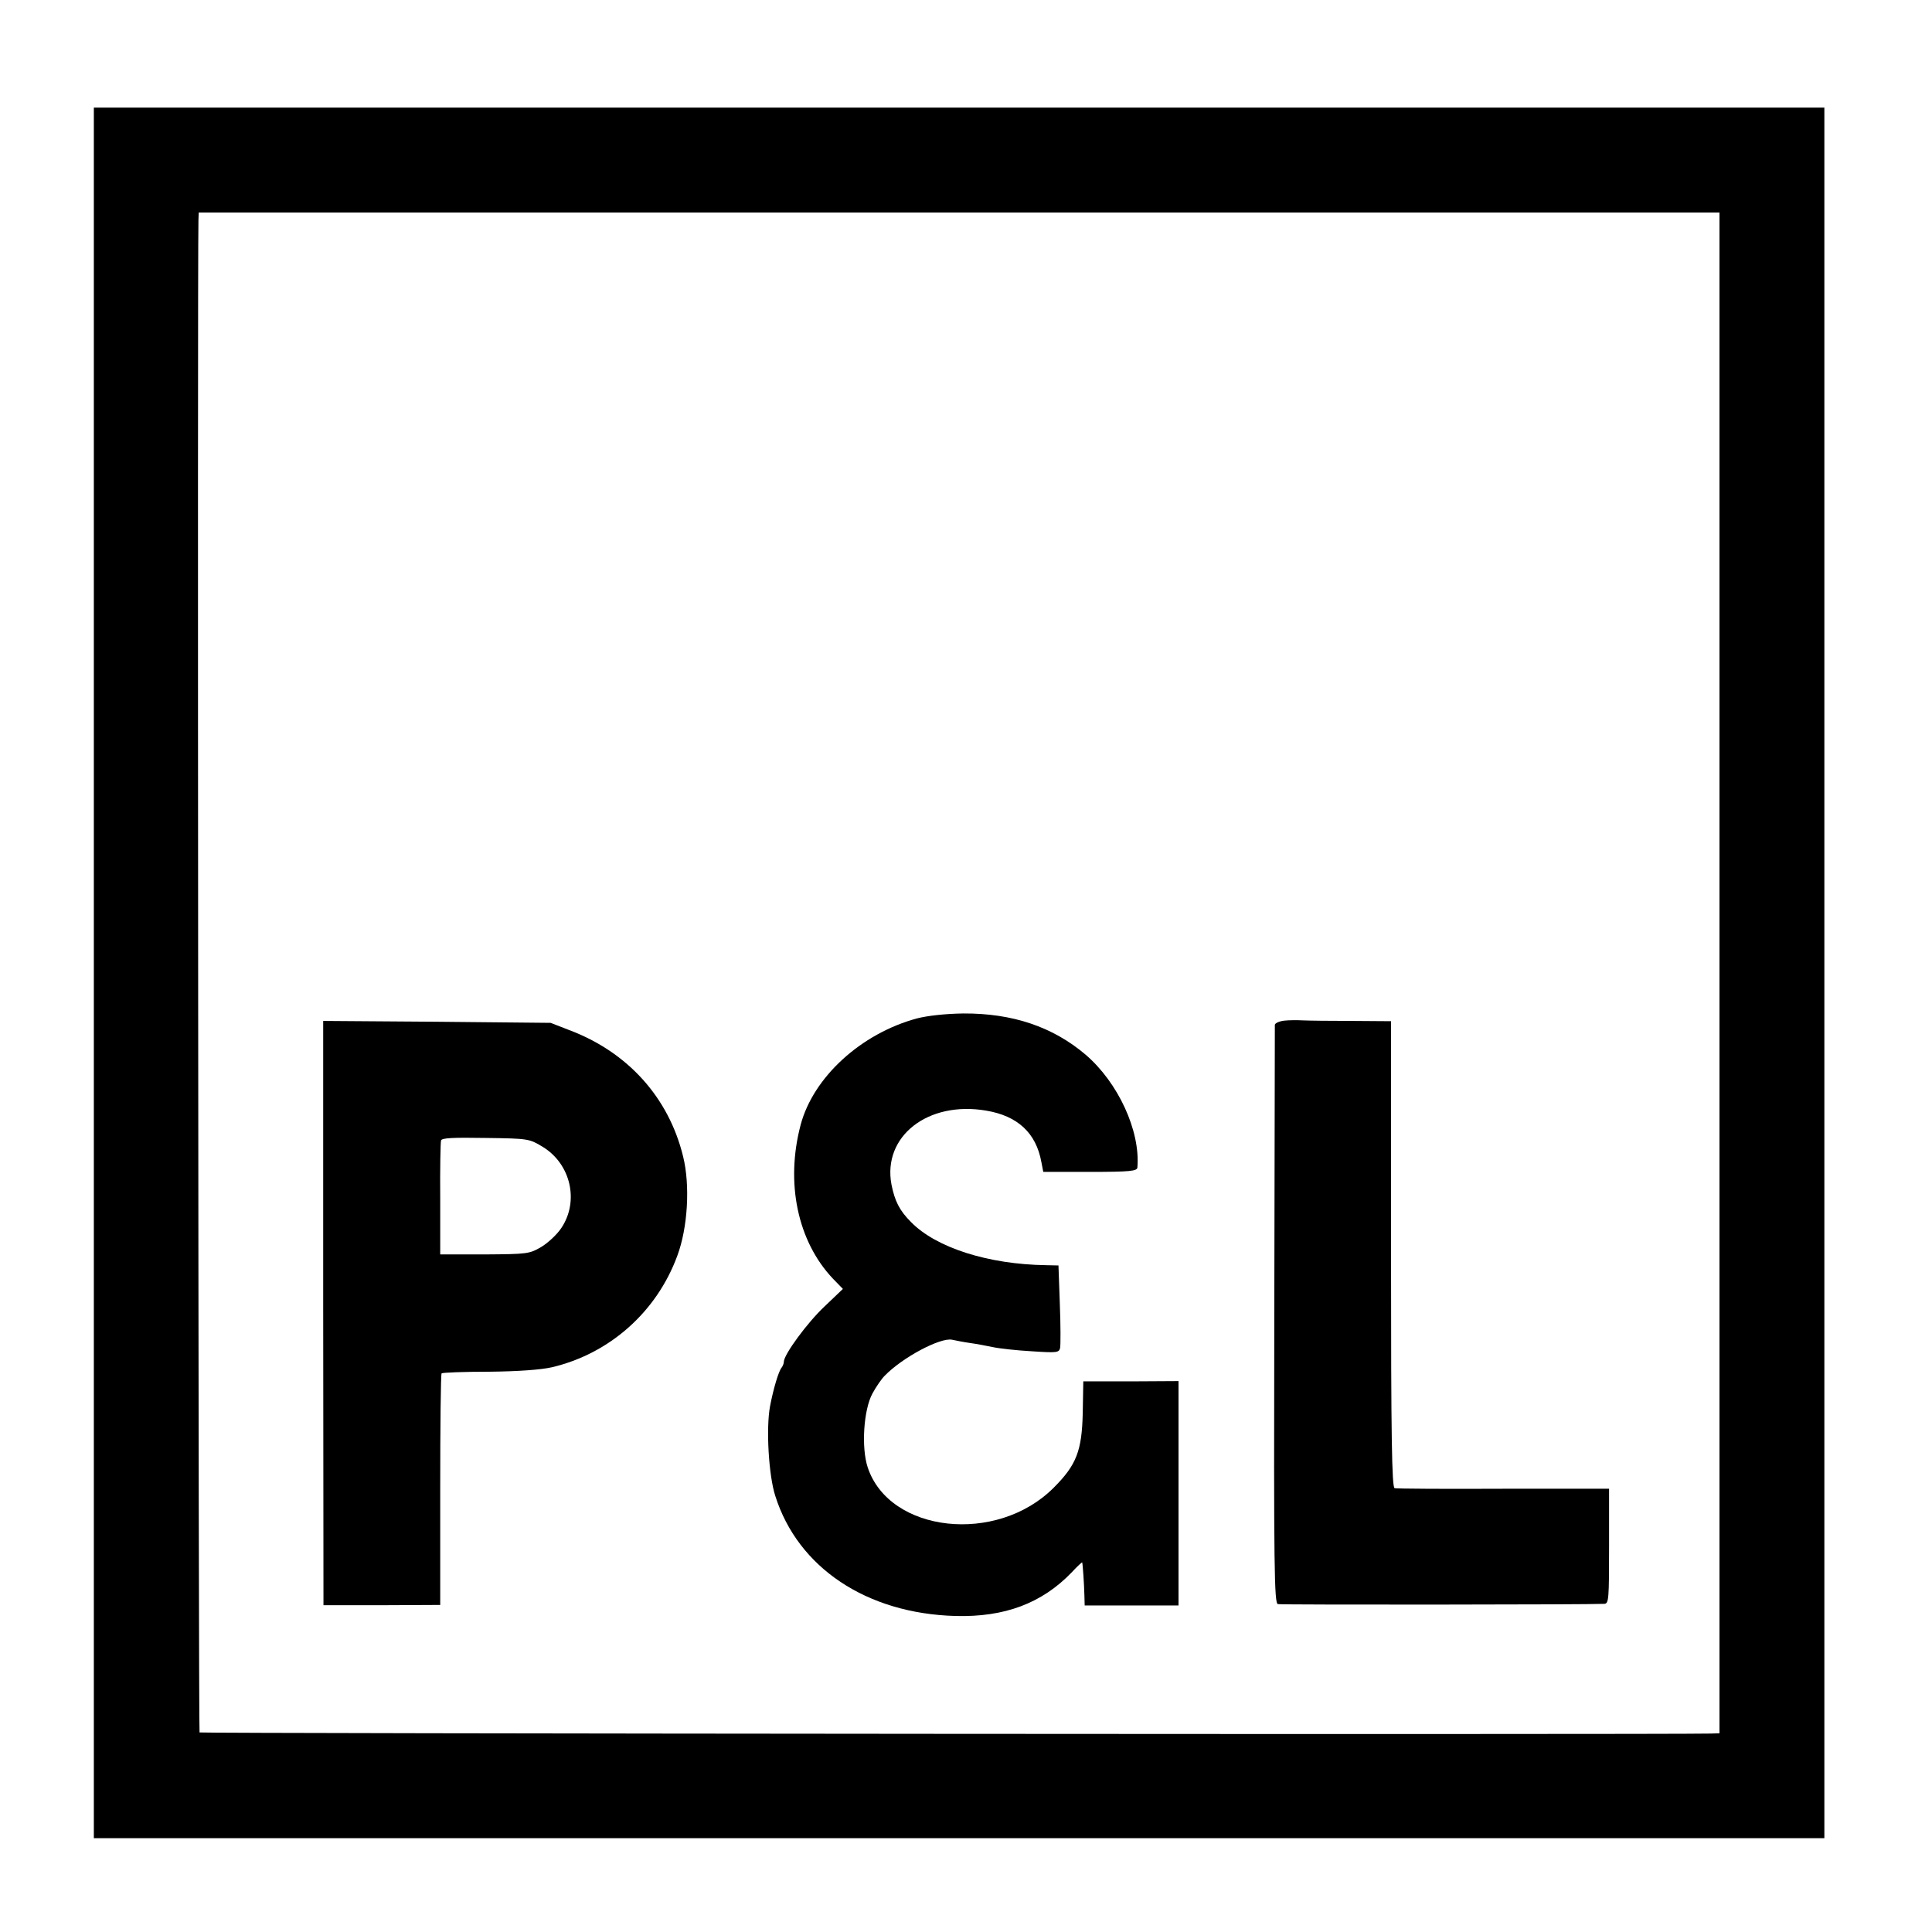
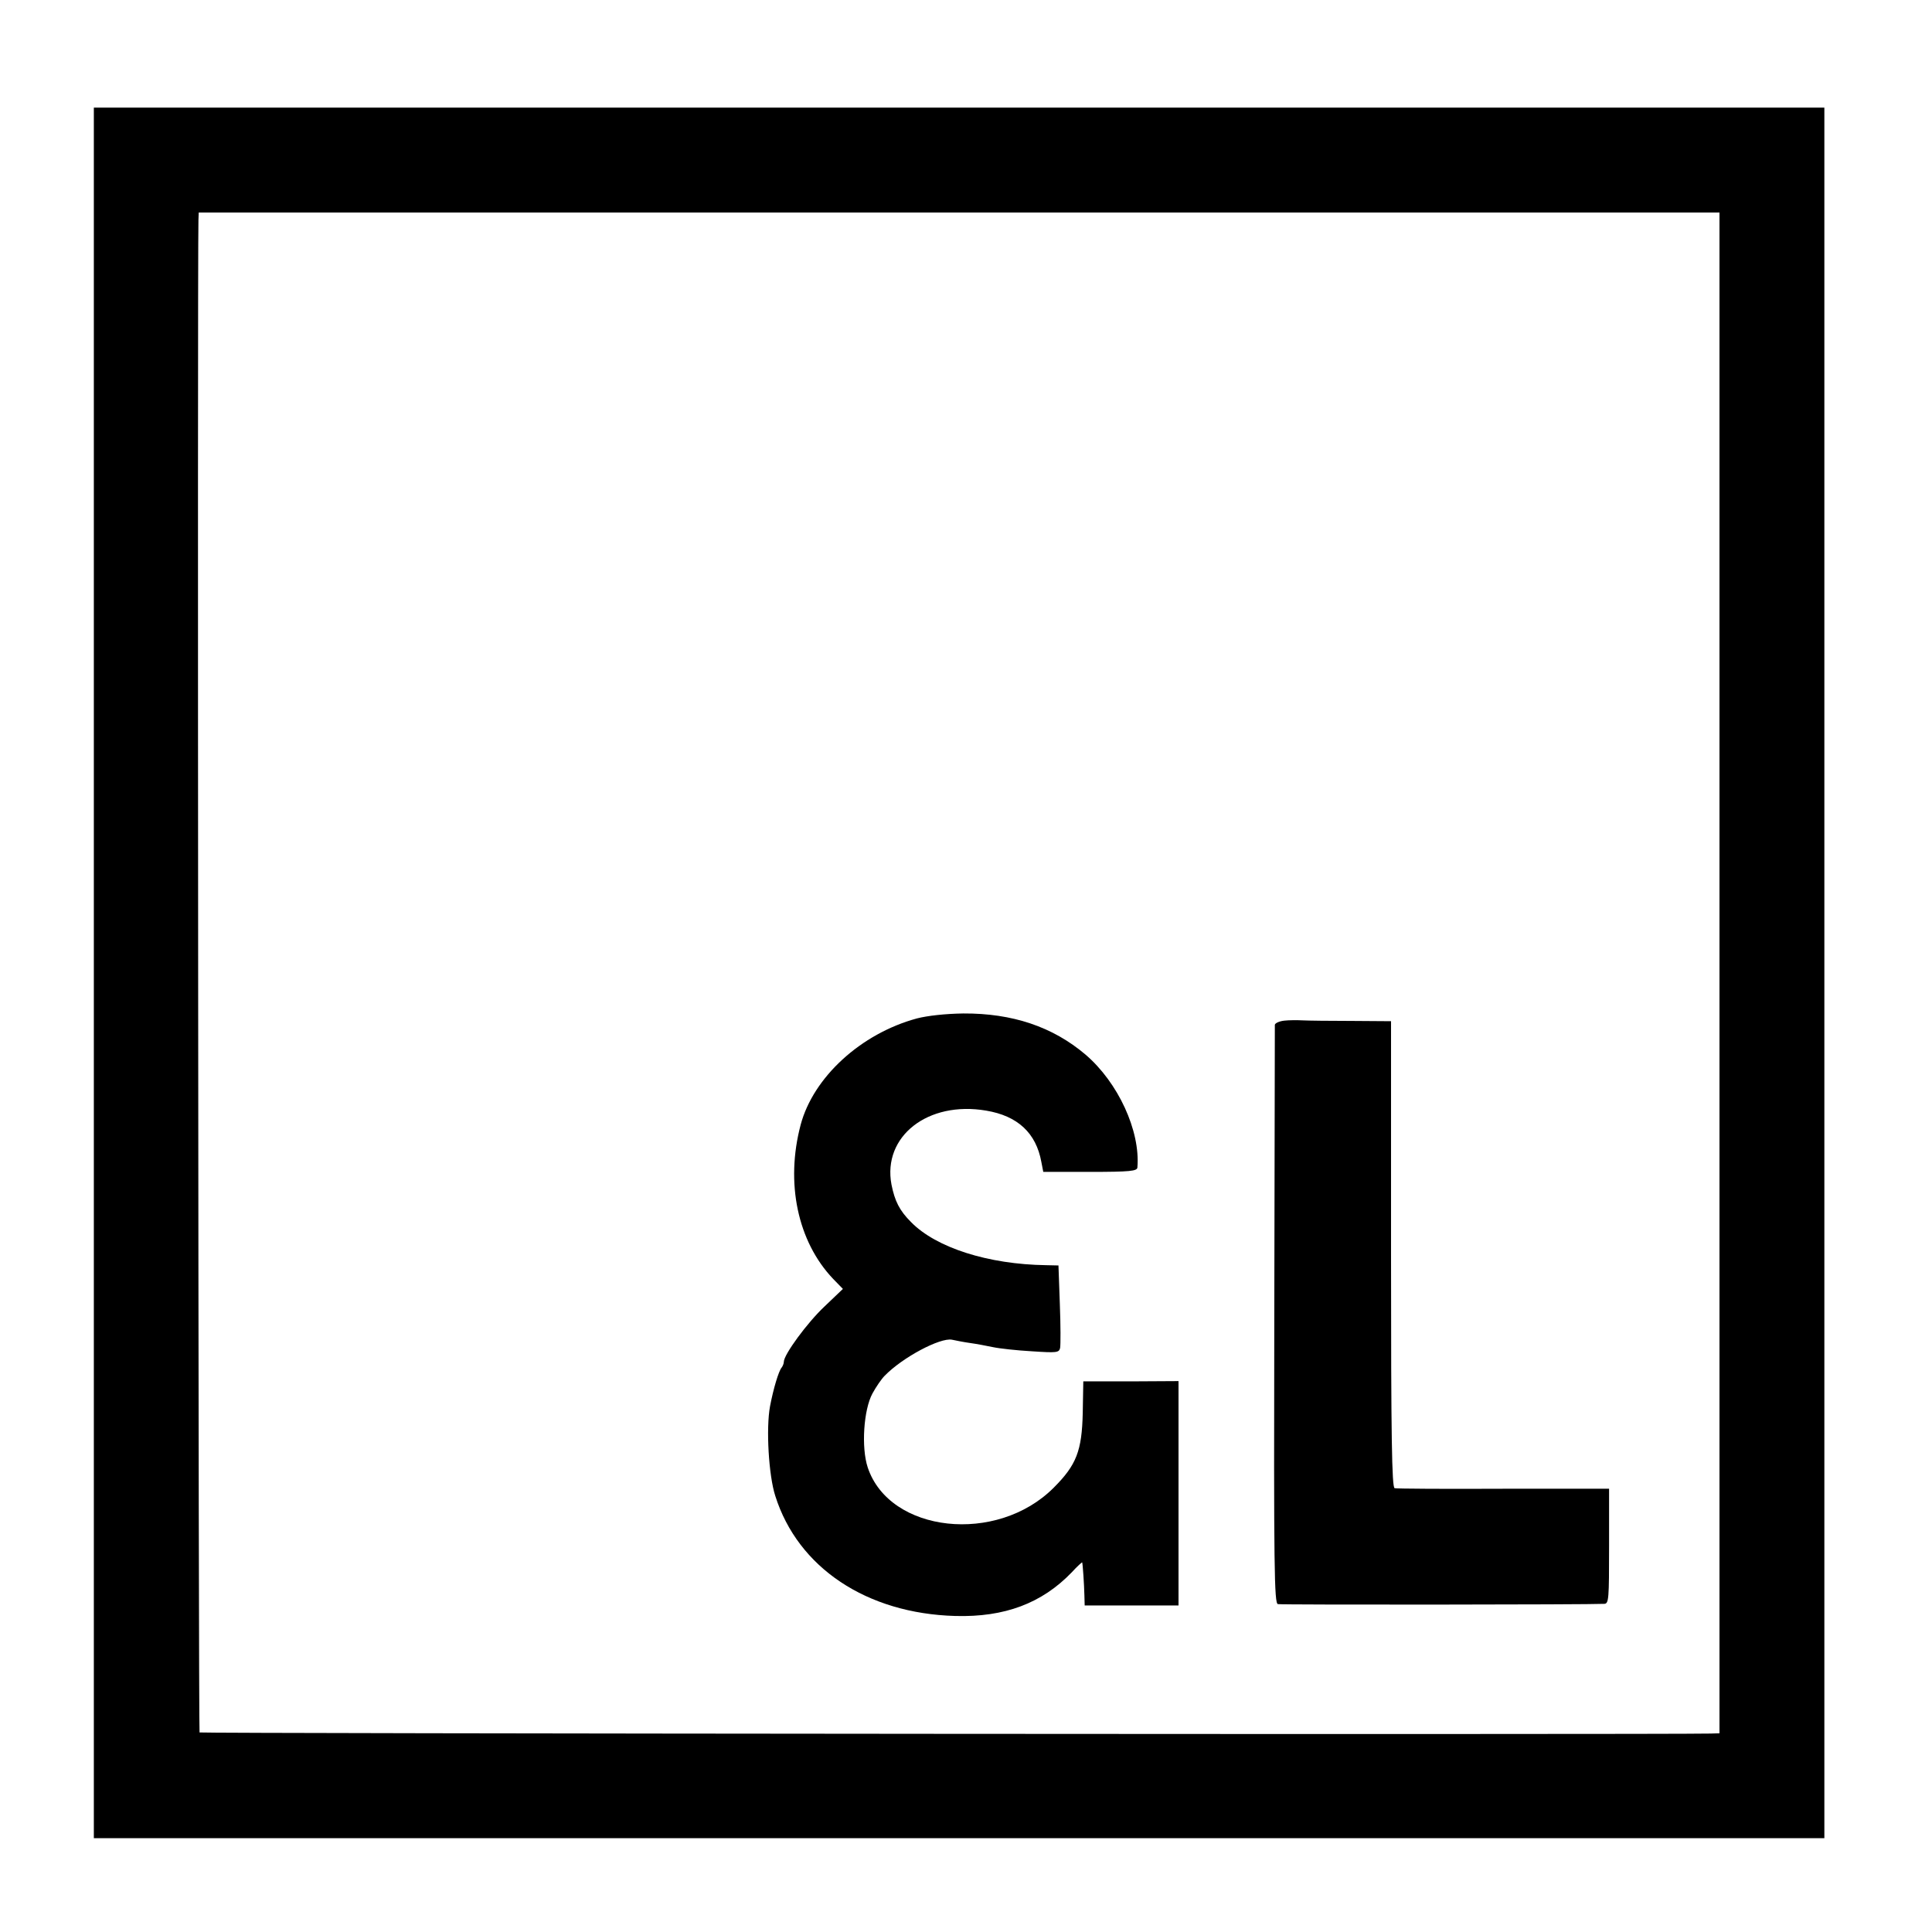
<svg xmlns="http://www.w3.org/2000/svg" version="1.0" width="700pt" height="700pt" viewBox="0 0 700 700" preserveAspectRatio="xMidYMid meet">
  <g transform="translate(0,700) scale(0.1,-0.1)" fill="#000000" stroke="none">
    <path d="M340 3475 l0 -3135 3135 0 3135 0 0 3135 0 3135 -3135 0 -3135 0 0 -3135z m5890 0 l0 -2755 -32 -1 c-181 -4 -5470 0 -5475 4 -4 5 -8 5310 -4 5480 l1 27 2755 0 2755 0 0 -2755z" />
    <path d="M3322 3310 c-203 -55 -375 -213 -421 -385 -56 -211 -11 -423 117 -558 l36 -37 -66 -63 c-63 -59 -148 -175 -148 -201 0 -6 -4 -16 -8 -21 -11 -13 -30 -77 -42 -140 -15 -80 -5 -251 19 -325 82 -260 331 -426 652 -435 179 -5 314 46 422 158 20 22 38 38 38 36 2 -6 7 -78 8 -120 l1 -36 170 0 170 0 0 407 0 406 -172 -1 -173 0 -2 -114 c-3 -138 -23 -189 -105 -271 -206 -207 -595 -164 -674 73 -24 72 -15 209 17 268 13 24 33 53 44 64 65 67 201 139 244 131 14 -3 44 -9 66 -12 22 -3 59 -10 83 -15 23 -5 87 -12 141 -15 90 -6 98 -5 102 12 2 11 2 82 -1 159 l-5 140 -45 1 c-209 3 -398 63 -489 156 -42 42 -59 76 -71 136 -33 175 132 304 343 268 114 -19 181 -81 200 -186 l7 -36 170 0 c145 0 170 3 171 16 11 133 -70 308 -188 409 -119 101 -265 150 -443 149 -65 -1 -129 -8 -168 -18z" />
    <path d="M4653 3302 c-18 -2 -33 -9 -34 -15 0 -7 -1 -481 -2 -1054 -2 -919 0 -1042 13 -1045 13 -3 1132 -2 1183 1 16 1 17 18 17 209 l0 208 -382 0 c-211 -1 -389 0 -395 2 -10 3 -13 182 -13 848 l0 844 -142 1 c-79 0 -159 1 -178 2 -19 1 -50 1 -67 -1z" />
-     <path d="M1171 2242 l1 -1058 211 0 212 1 0 417 c0 229 2 419 5 422 3 3 80 6 171 6 105 1 188 7 228 16 209 49 380 200 455 404 38 102 47 255 21 360 -52 213 -200 378 -413 458 l-67 26 -412 4 -412 3 0 -1059z m795 603 c102 -62 133 -197 68 -294 -15 -23 -48 -54 -73 -69 -43 -25 -50 -26 -205 -27 l-161 0 0 200 c-1 110 1 206 3 213 3 9 42 11 162 9 155 -2 158 -3 206 -32z" />
  </g>
</svg>